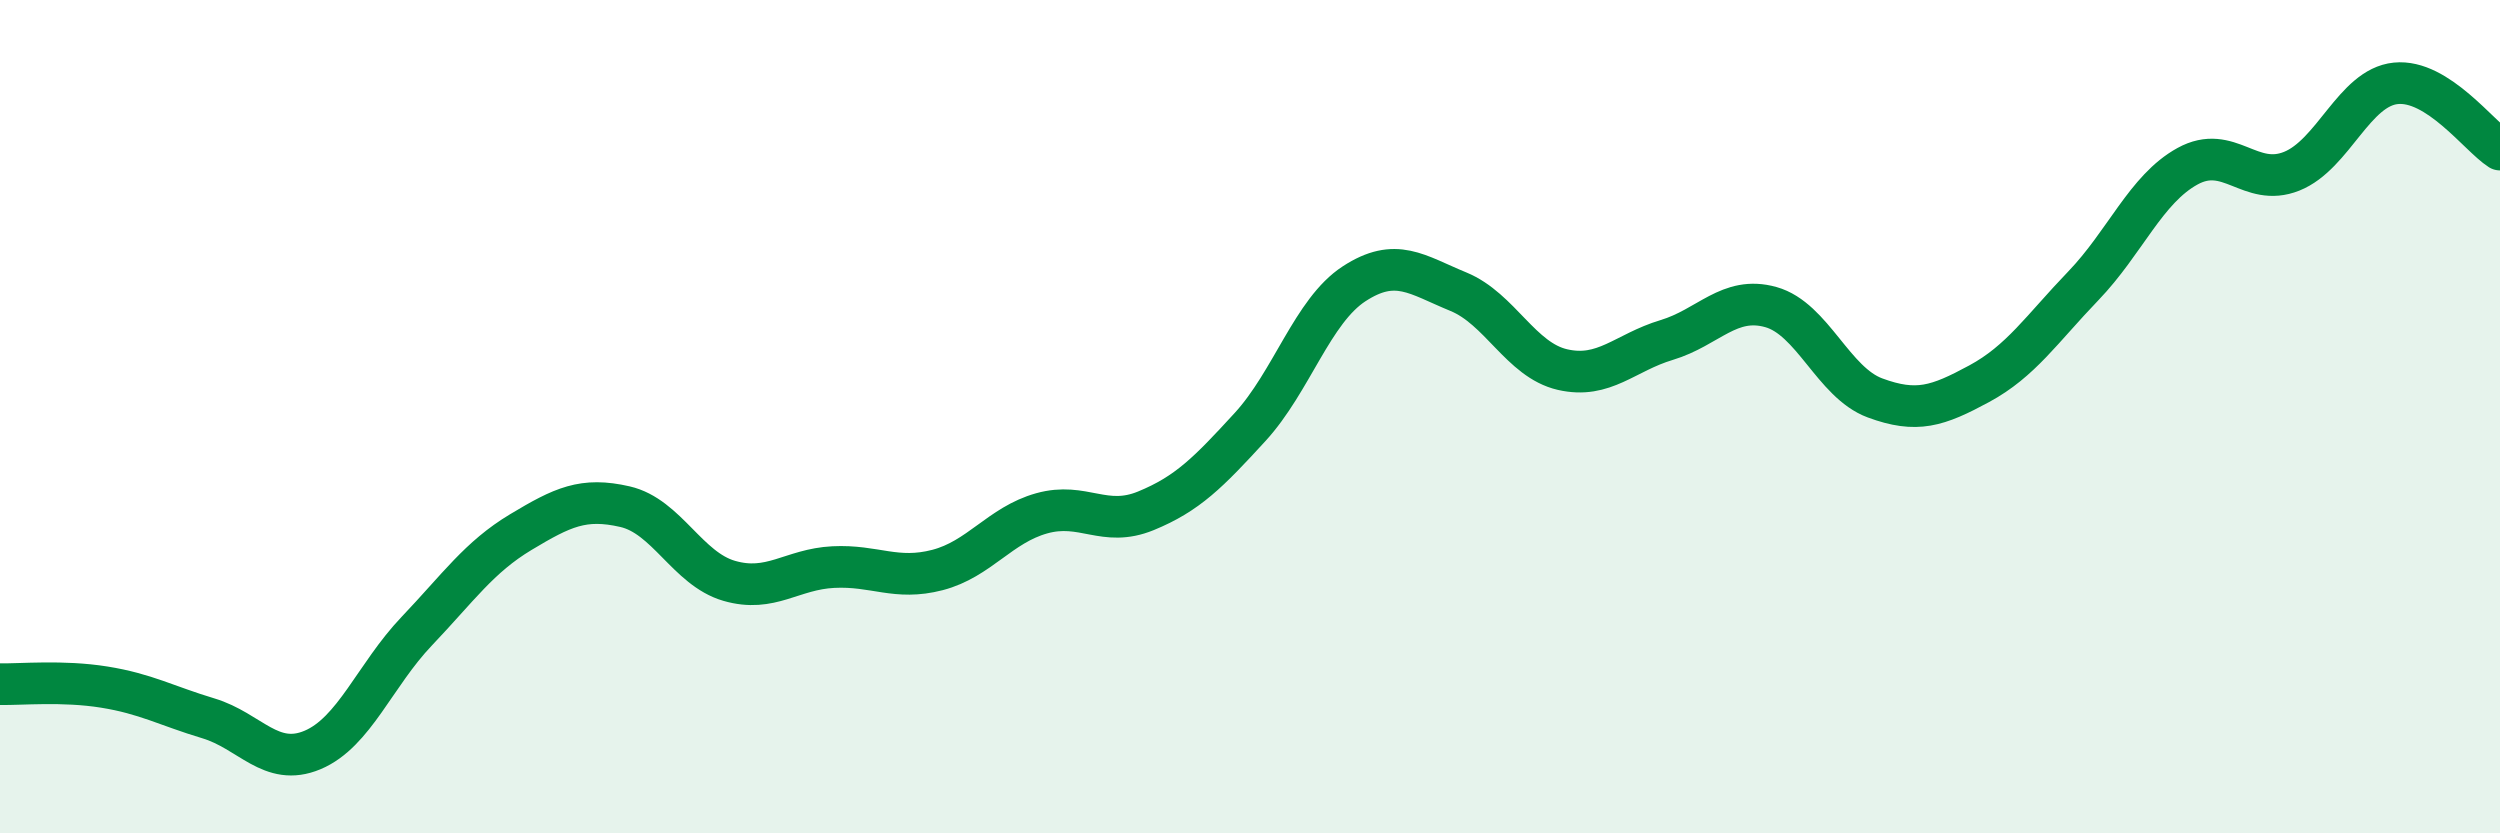
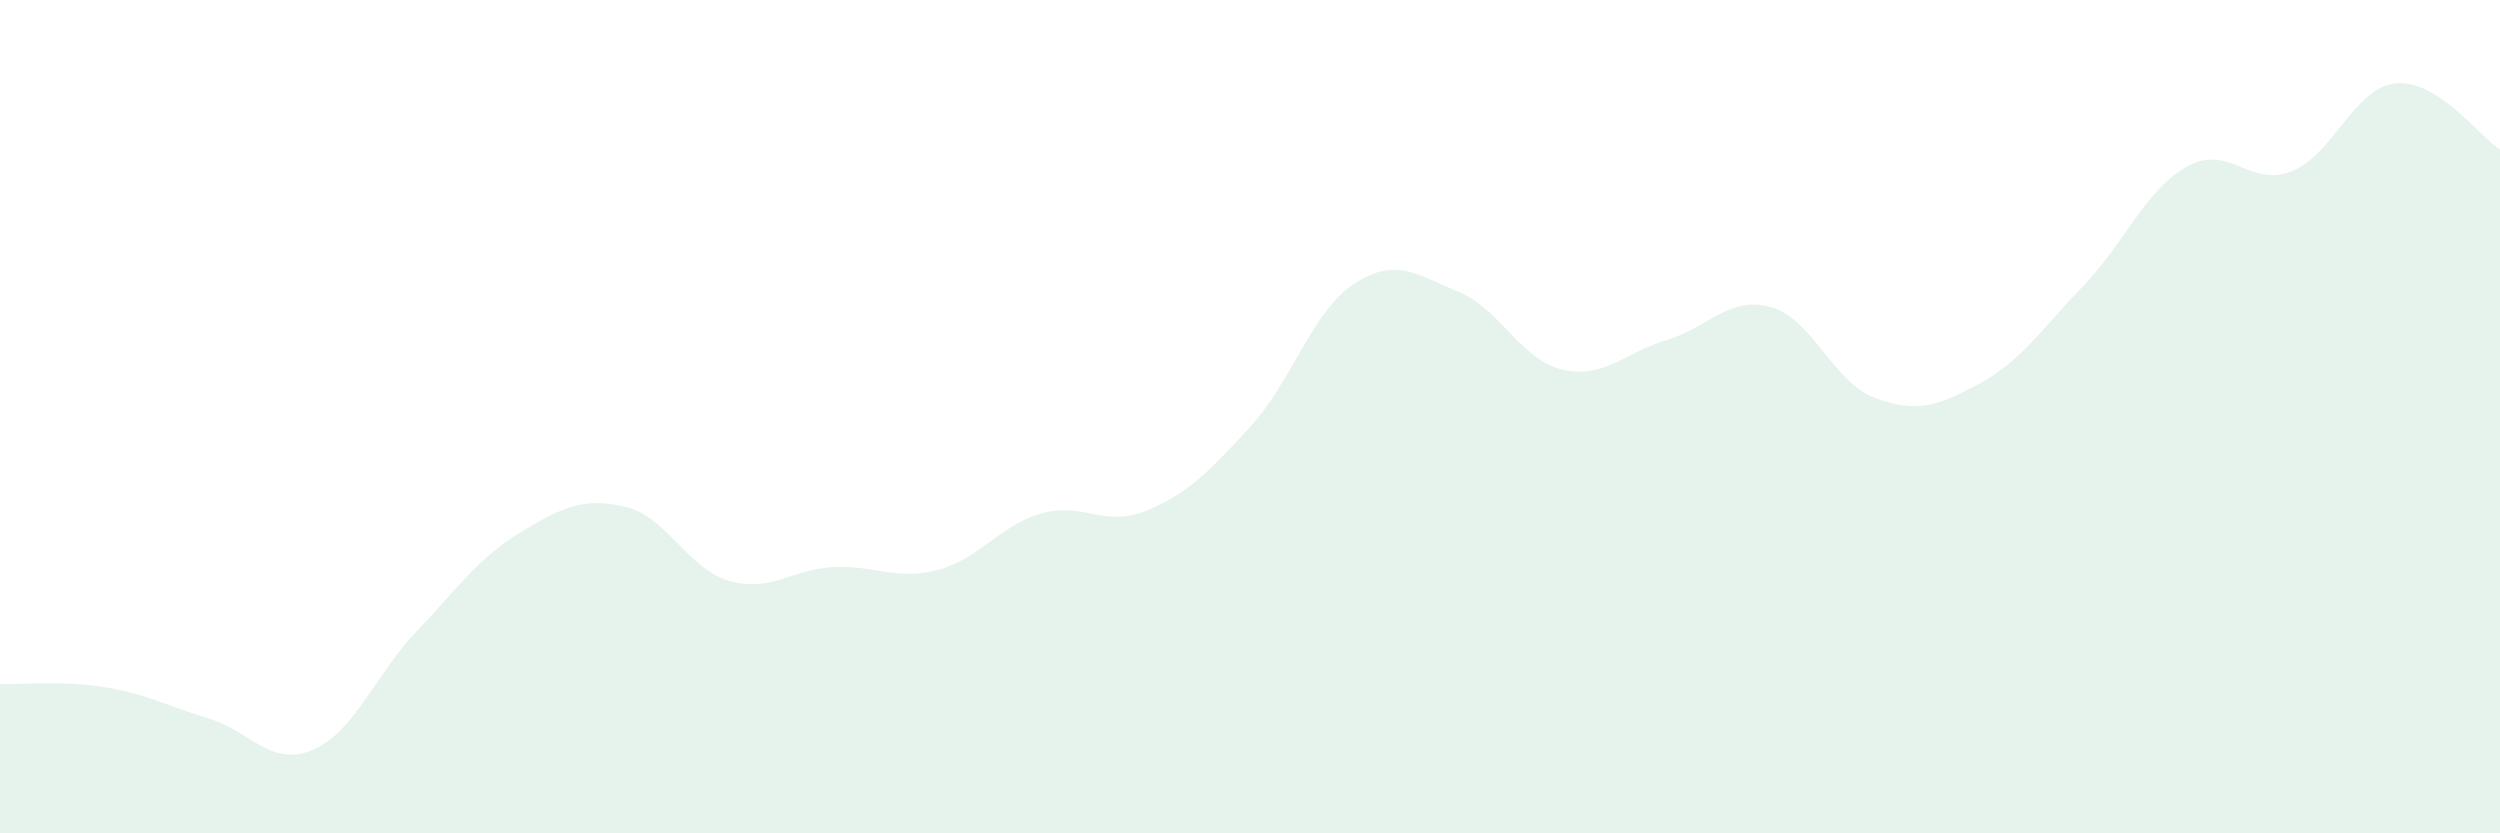
<svg xmlns="http://www.w3.org/2000/svg" width="60" height="20" viewBox="0 0 60 20">
  <path d="M 0,16.42 C 0.5,16.43 1.5,16.33 2.5,16.49 C 3.5,16.65 4,16.94 5,17.24 C 6,17.54 6.5,18.42 7.5,18 C 8.5,17.58 9,16.2 10,15.15 C 11,14.1 11.5,13.37 12.5,12.77 C 13.5,12.17 14,11.93 15,12.16 C 16,12.39 16.5,13.65 17.5,13.94 C 18.5,14.23 19,13.66 20,13.61 C 21,13.56 21.5,13.94 22.5,13.68 C 23.5,13.42 24,12.6 25,12.32 C 26,12.04 26.5,12.67 27.5,12.26 C 28.5,11.85 29,11.34 30,10.25 C 31,9.16 31.5,7.46 32.5,6.81 C 33.5,6.16 34,6.59 35,7 C 36,7.41 36.5,8.64 37.5,8.87 C 38.5,9.1 39,8.46 40,8.16 C 41,7.86 41.5,7.09 42.5,7.37 C 43.5,7.65 44,9.18 45,9.55 C 46,9.92 46.5,9.75 47.5,9.21 C 48.5,8.67 49,7.9 50,6.86 C 51,5.82 51.5,4.54 52.5,3.99 C 53.5,3.44 54,4.51 55,4.11 C 56,3.71 56.5,2.1 57.5,2 C 58.5,1.9 59.5,3.27 60,3.59L60 20L0 20Z" fill="#008740" opacity="0.1" stroke-linecap="round" stroke-linejoin="round" />
-   <path d="M 0,16.42 C 0.5,16.43 1.5,16.33 2.5,16.49 C 3.5,16.65 4,16.94 5,17.24 C 6,17.54 6.5,18.42 7.5,18 C 8.5,17.58 9,16.2 10,15.15 C 11,14.1 11.5,13.37 12.5,12.77 C 13.5,12.17 14,11.93 15,12.16 C 16,12.39 16.5,13.65 17.5,13.94 C 18.5,14.23 19,13.66 20,13.61 C 21,13.56 21.5,13.94 22.5,13.68 C 23.5,13.42 24,12.6 25,12.32 C 26,12.04 26.5,12.67 27.5,12.26 C 28.5,11.85 29,11.34 30,10.25 C 31,9.16 31.5,7.46 32.5,6.81 C 33.5,6.16 34,6.59 35,7 C 36,7.41 36.5,8.64 37.5,8.87 C 38.5,9.1 39,8.46 40,8.16 C 41,7.86 41.5,7.09 42.5,7.37 C 43.5,7.65 44,9.18 45,9.55 C 46,9.92 46.5,9.75 47.5,9.21 C 48.5,8.67 49,7.9 50,6.86 C 51,5.82 51.5,4.54 52.5,3.99 C 53.5,3.44 54,4.51 55,4.11 C 56,3.71 56.5,2.1 57.5,2 C 58.5,1.9 59.5,3.27 60,3.59" stroke="#008740" stroke-width="1" fill="none" stroke-linecap="round" stroke-linejoin="round" />
</svg>